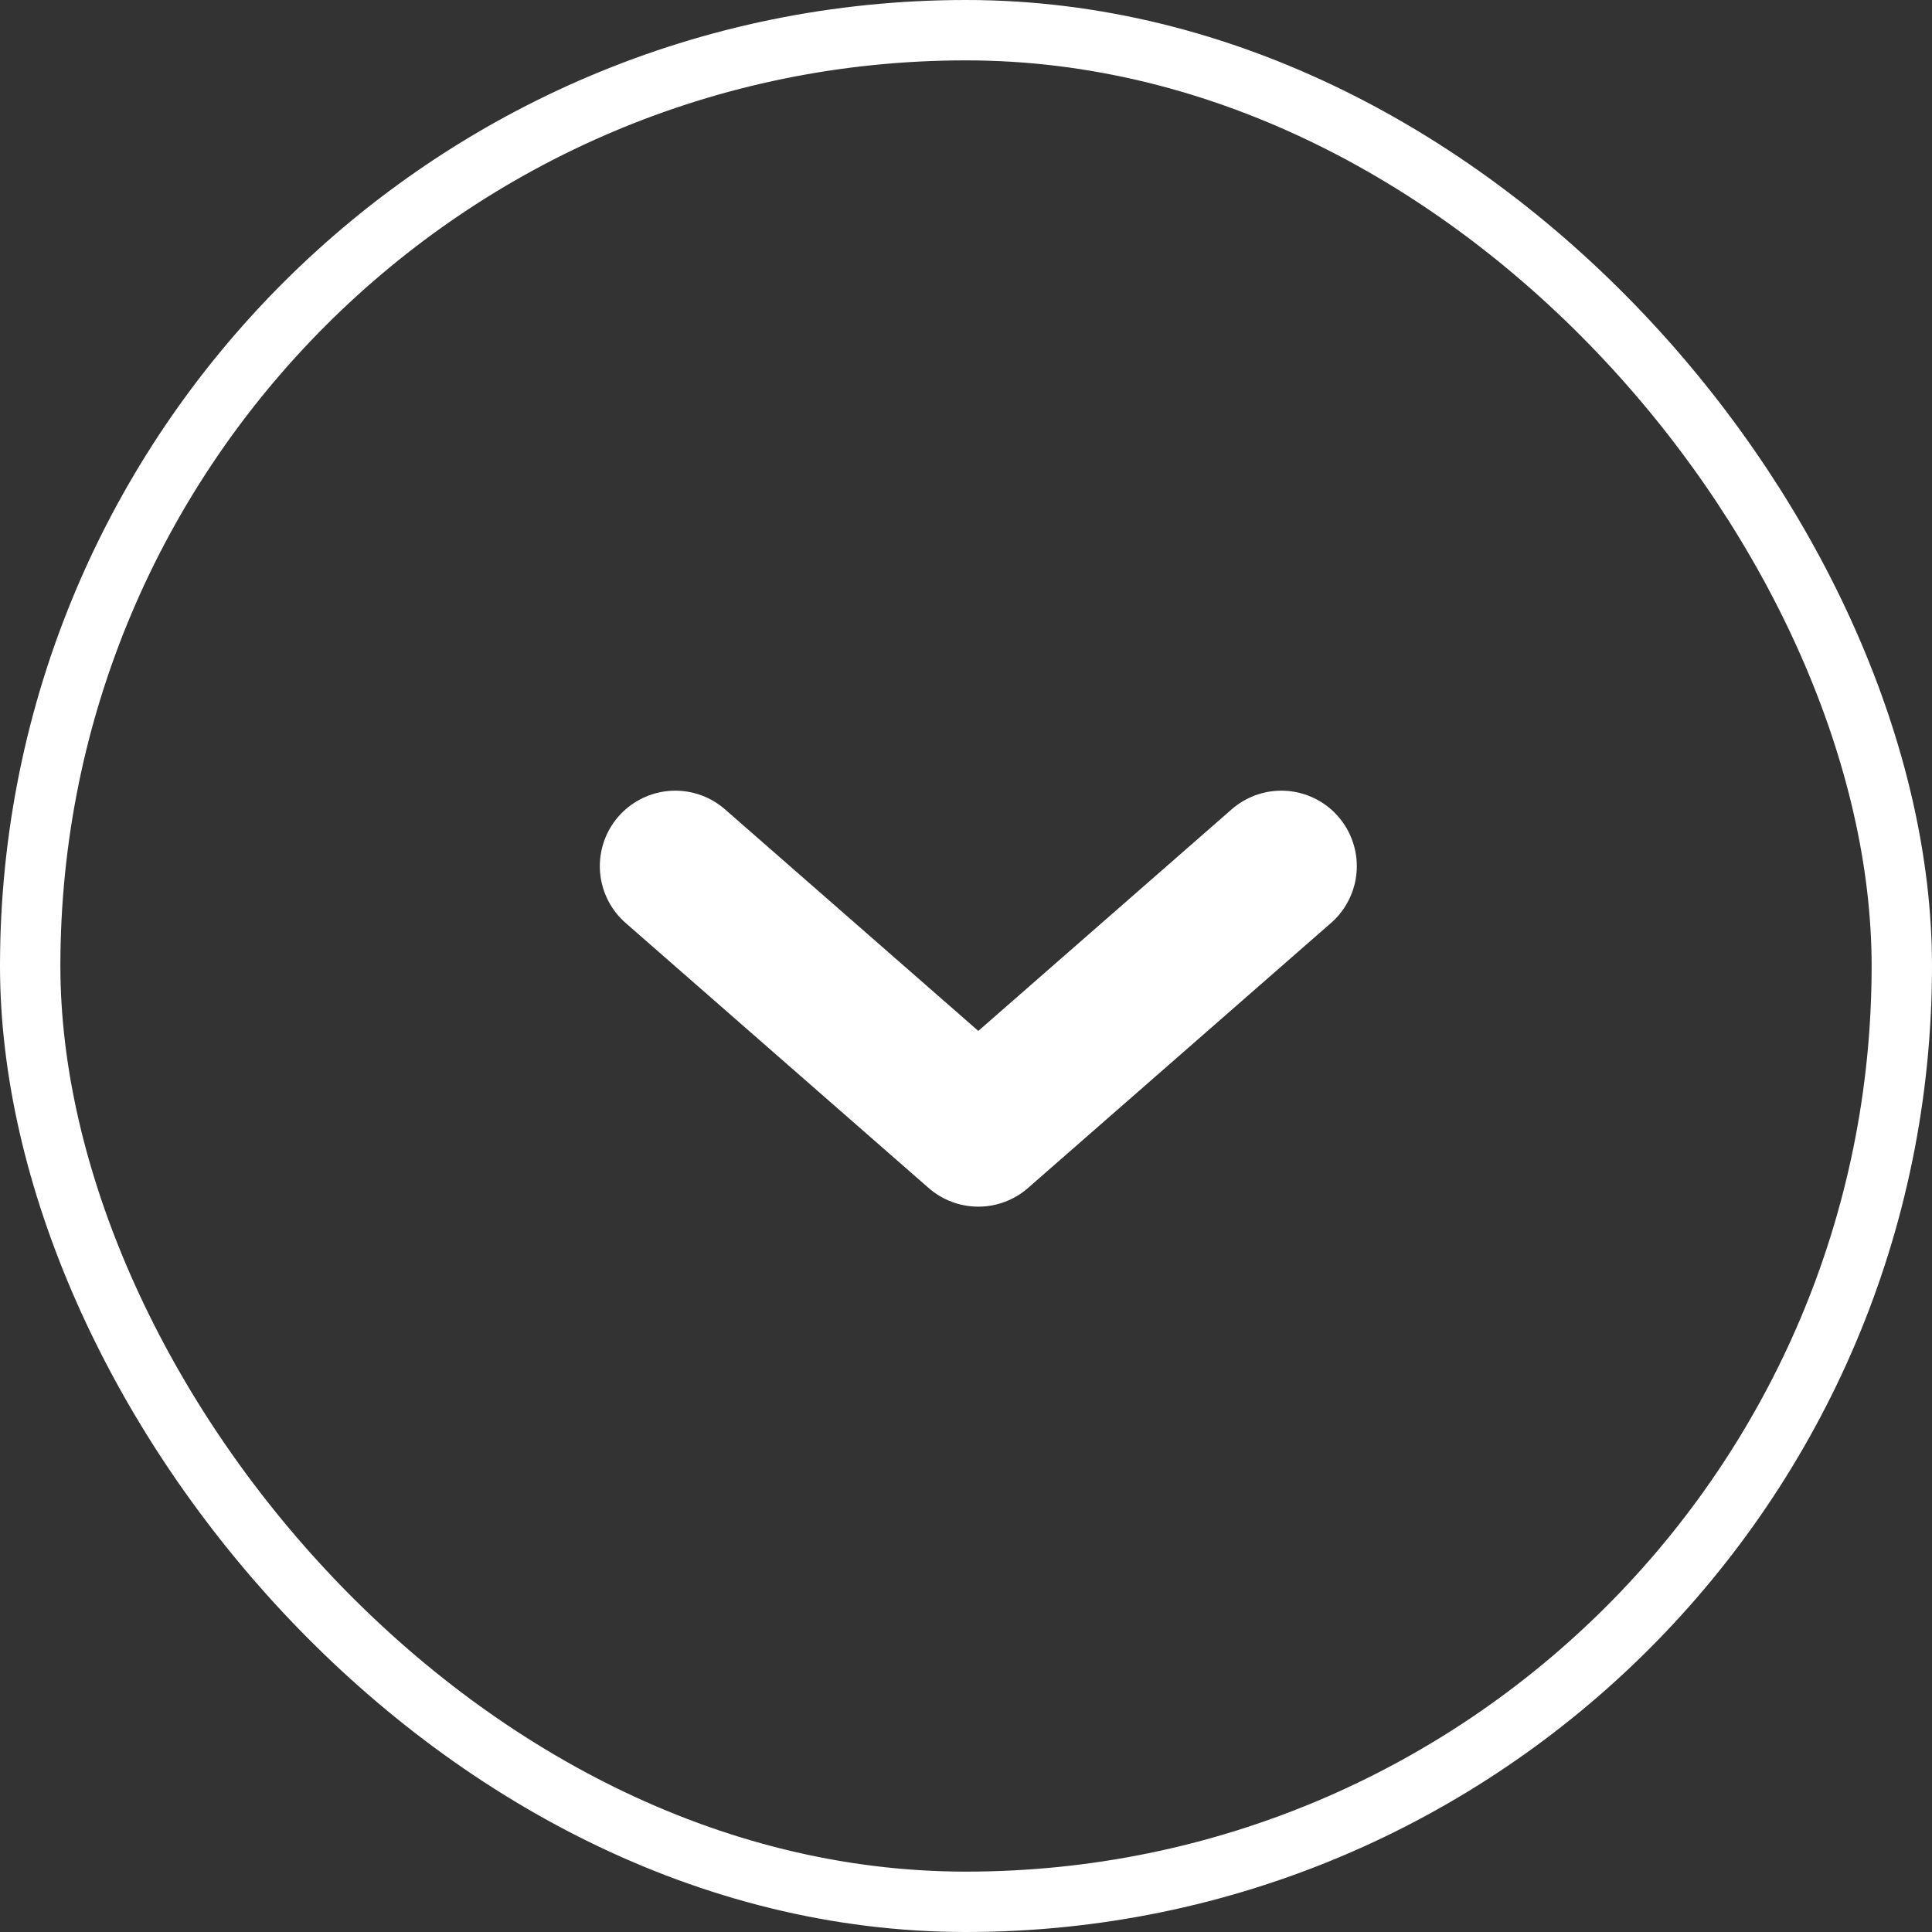
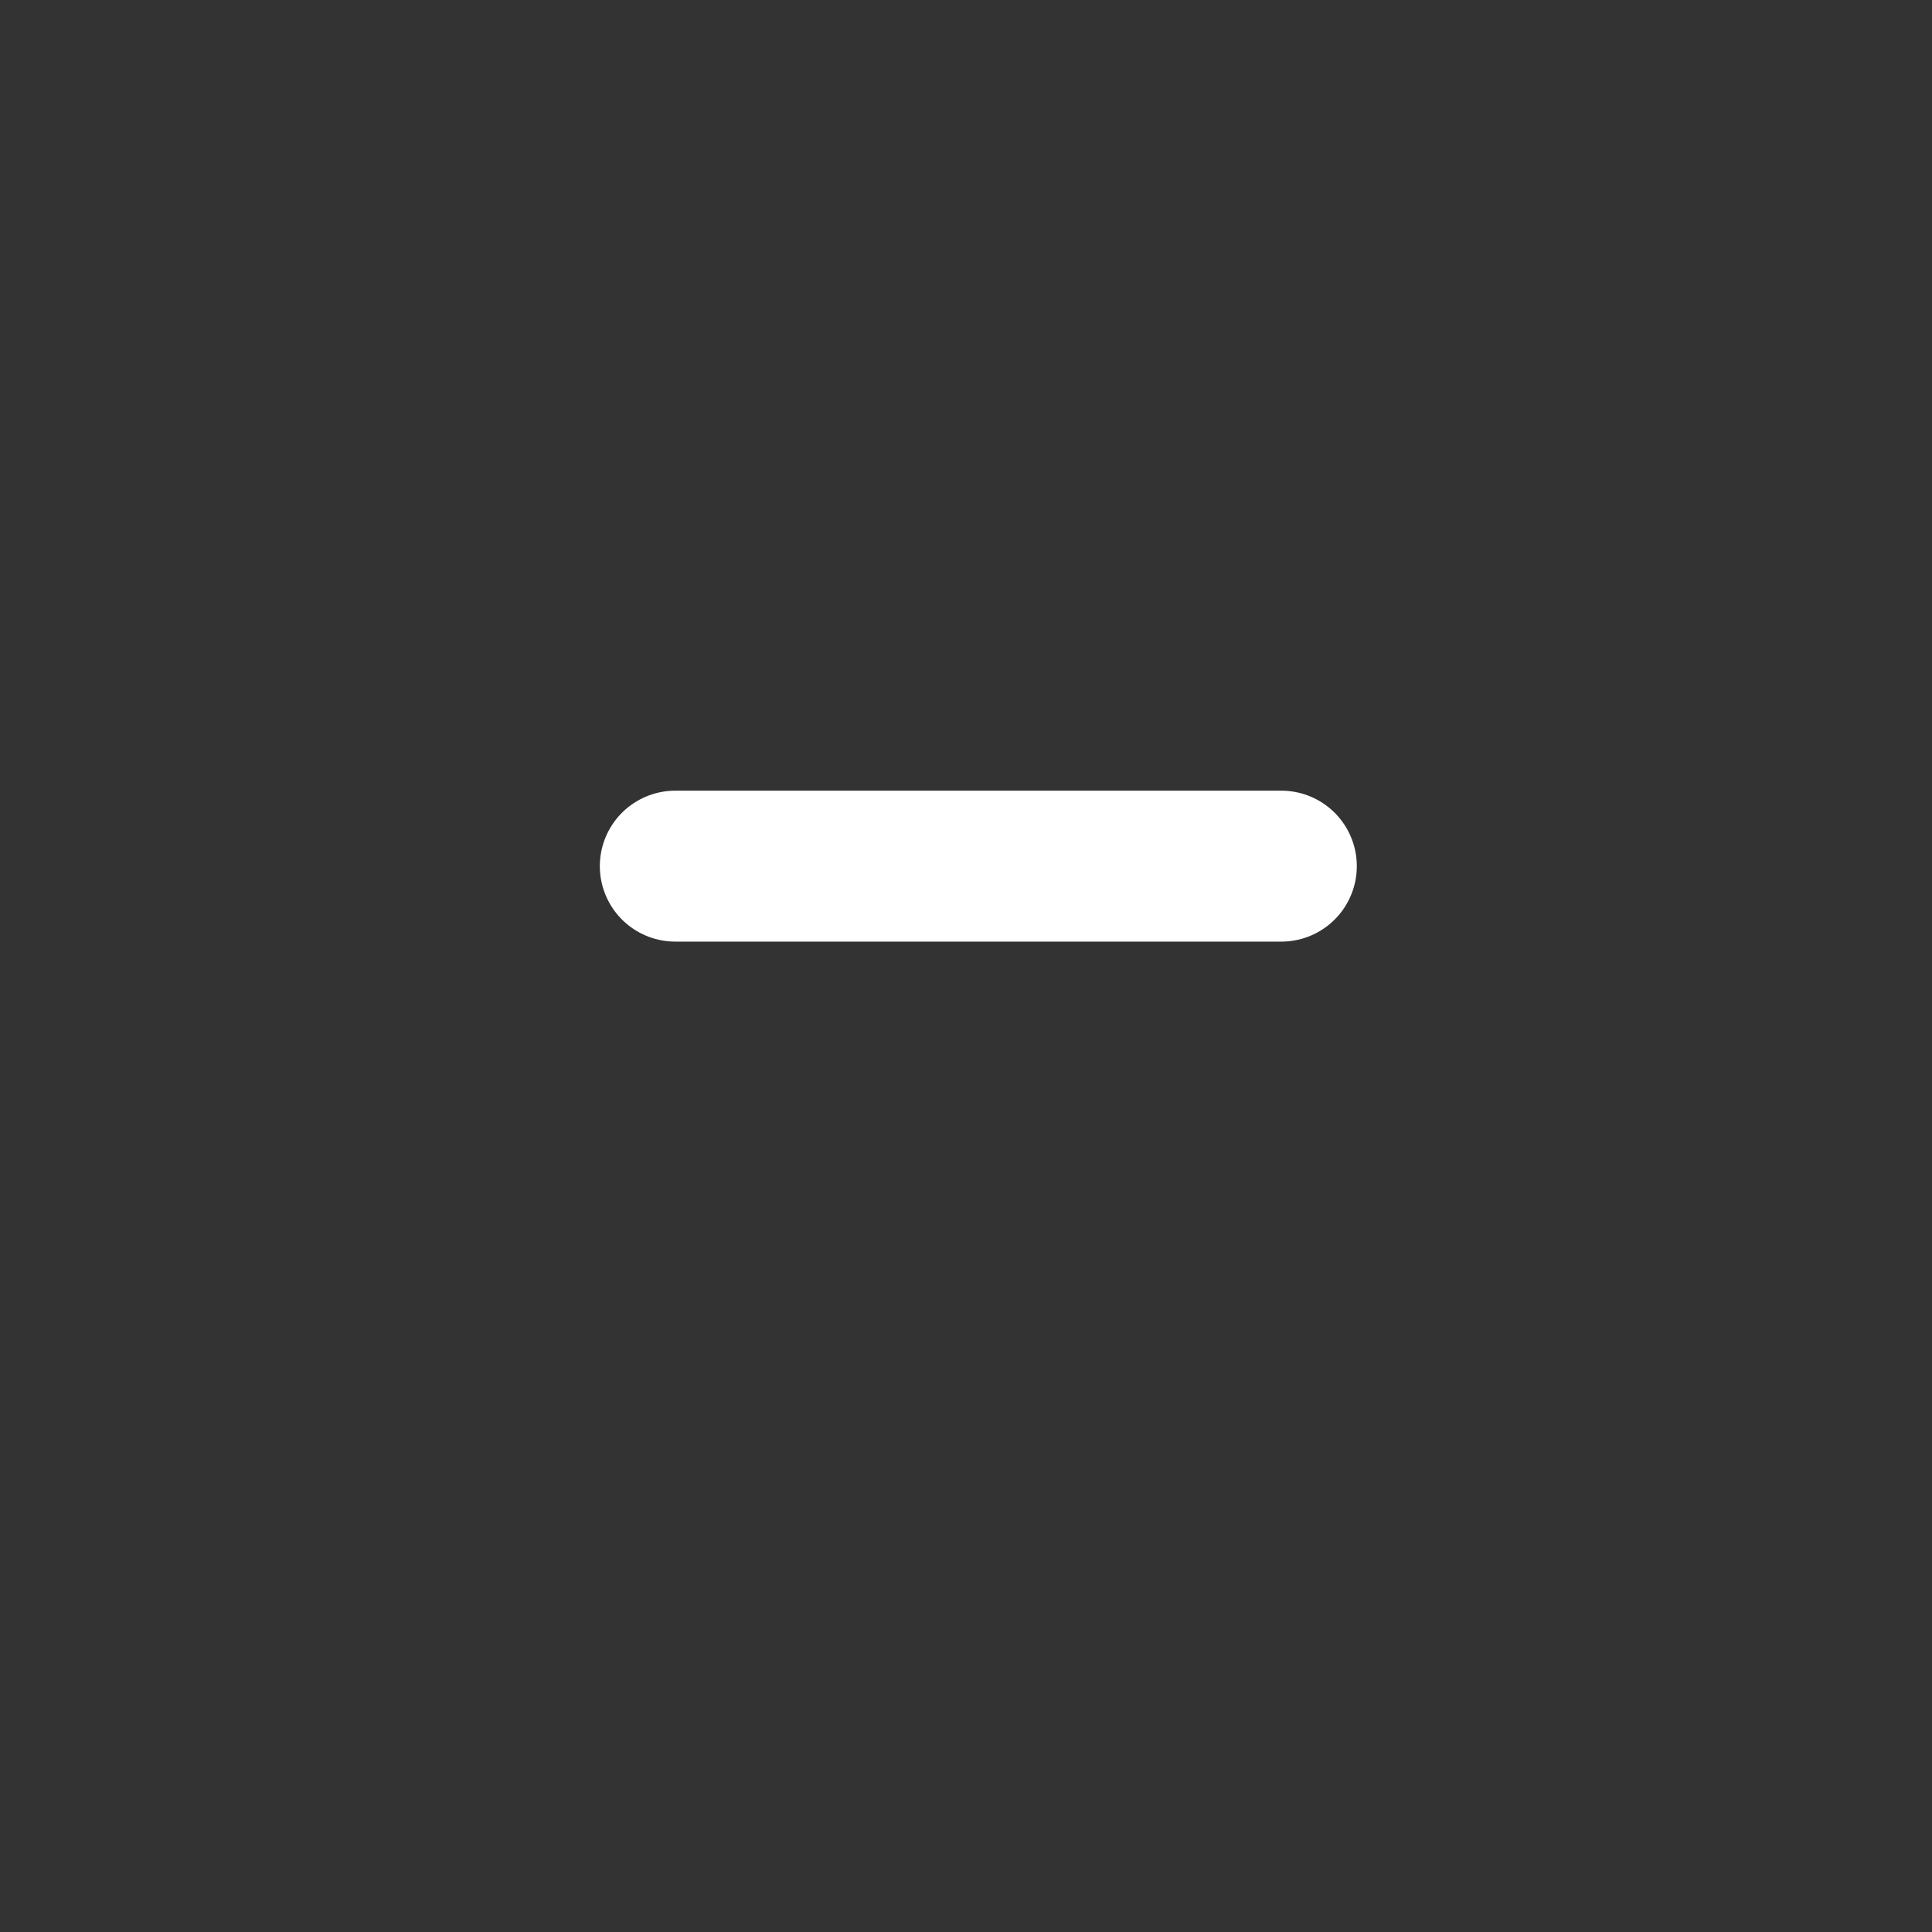
<svg xmlns="http://www.w3.org/2000/svg" width="32" height="32" viewBox="0 0 32 32" fill="none">
  <rect x="0" y="0" width="32" height="32" fill="#333333" stroke="none" />
-   <rect x="0.5" y="0.5" width="31" height="31" rx="15.5" stroke="white" />
-   <path d="M11.185 14.346L16.204 18.736L21.223 14.346" stroke="white" stroke-width="2.5" stroke-linecap="round" stroke-linejoin="round" />
+   <path d="M11.185 14.346L21.223 14.346" stroke="white" stroke-width="2.5" stroke-linecap="round" stroke-linejoin="round" />
</svg>